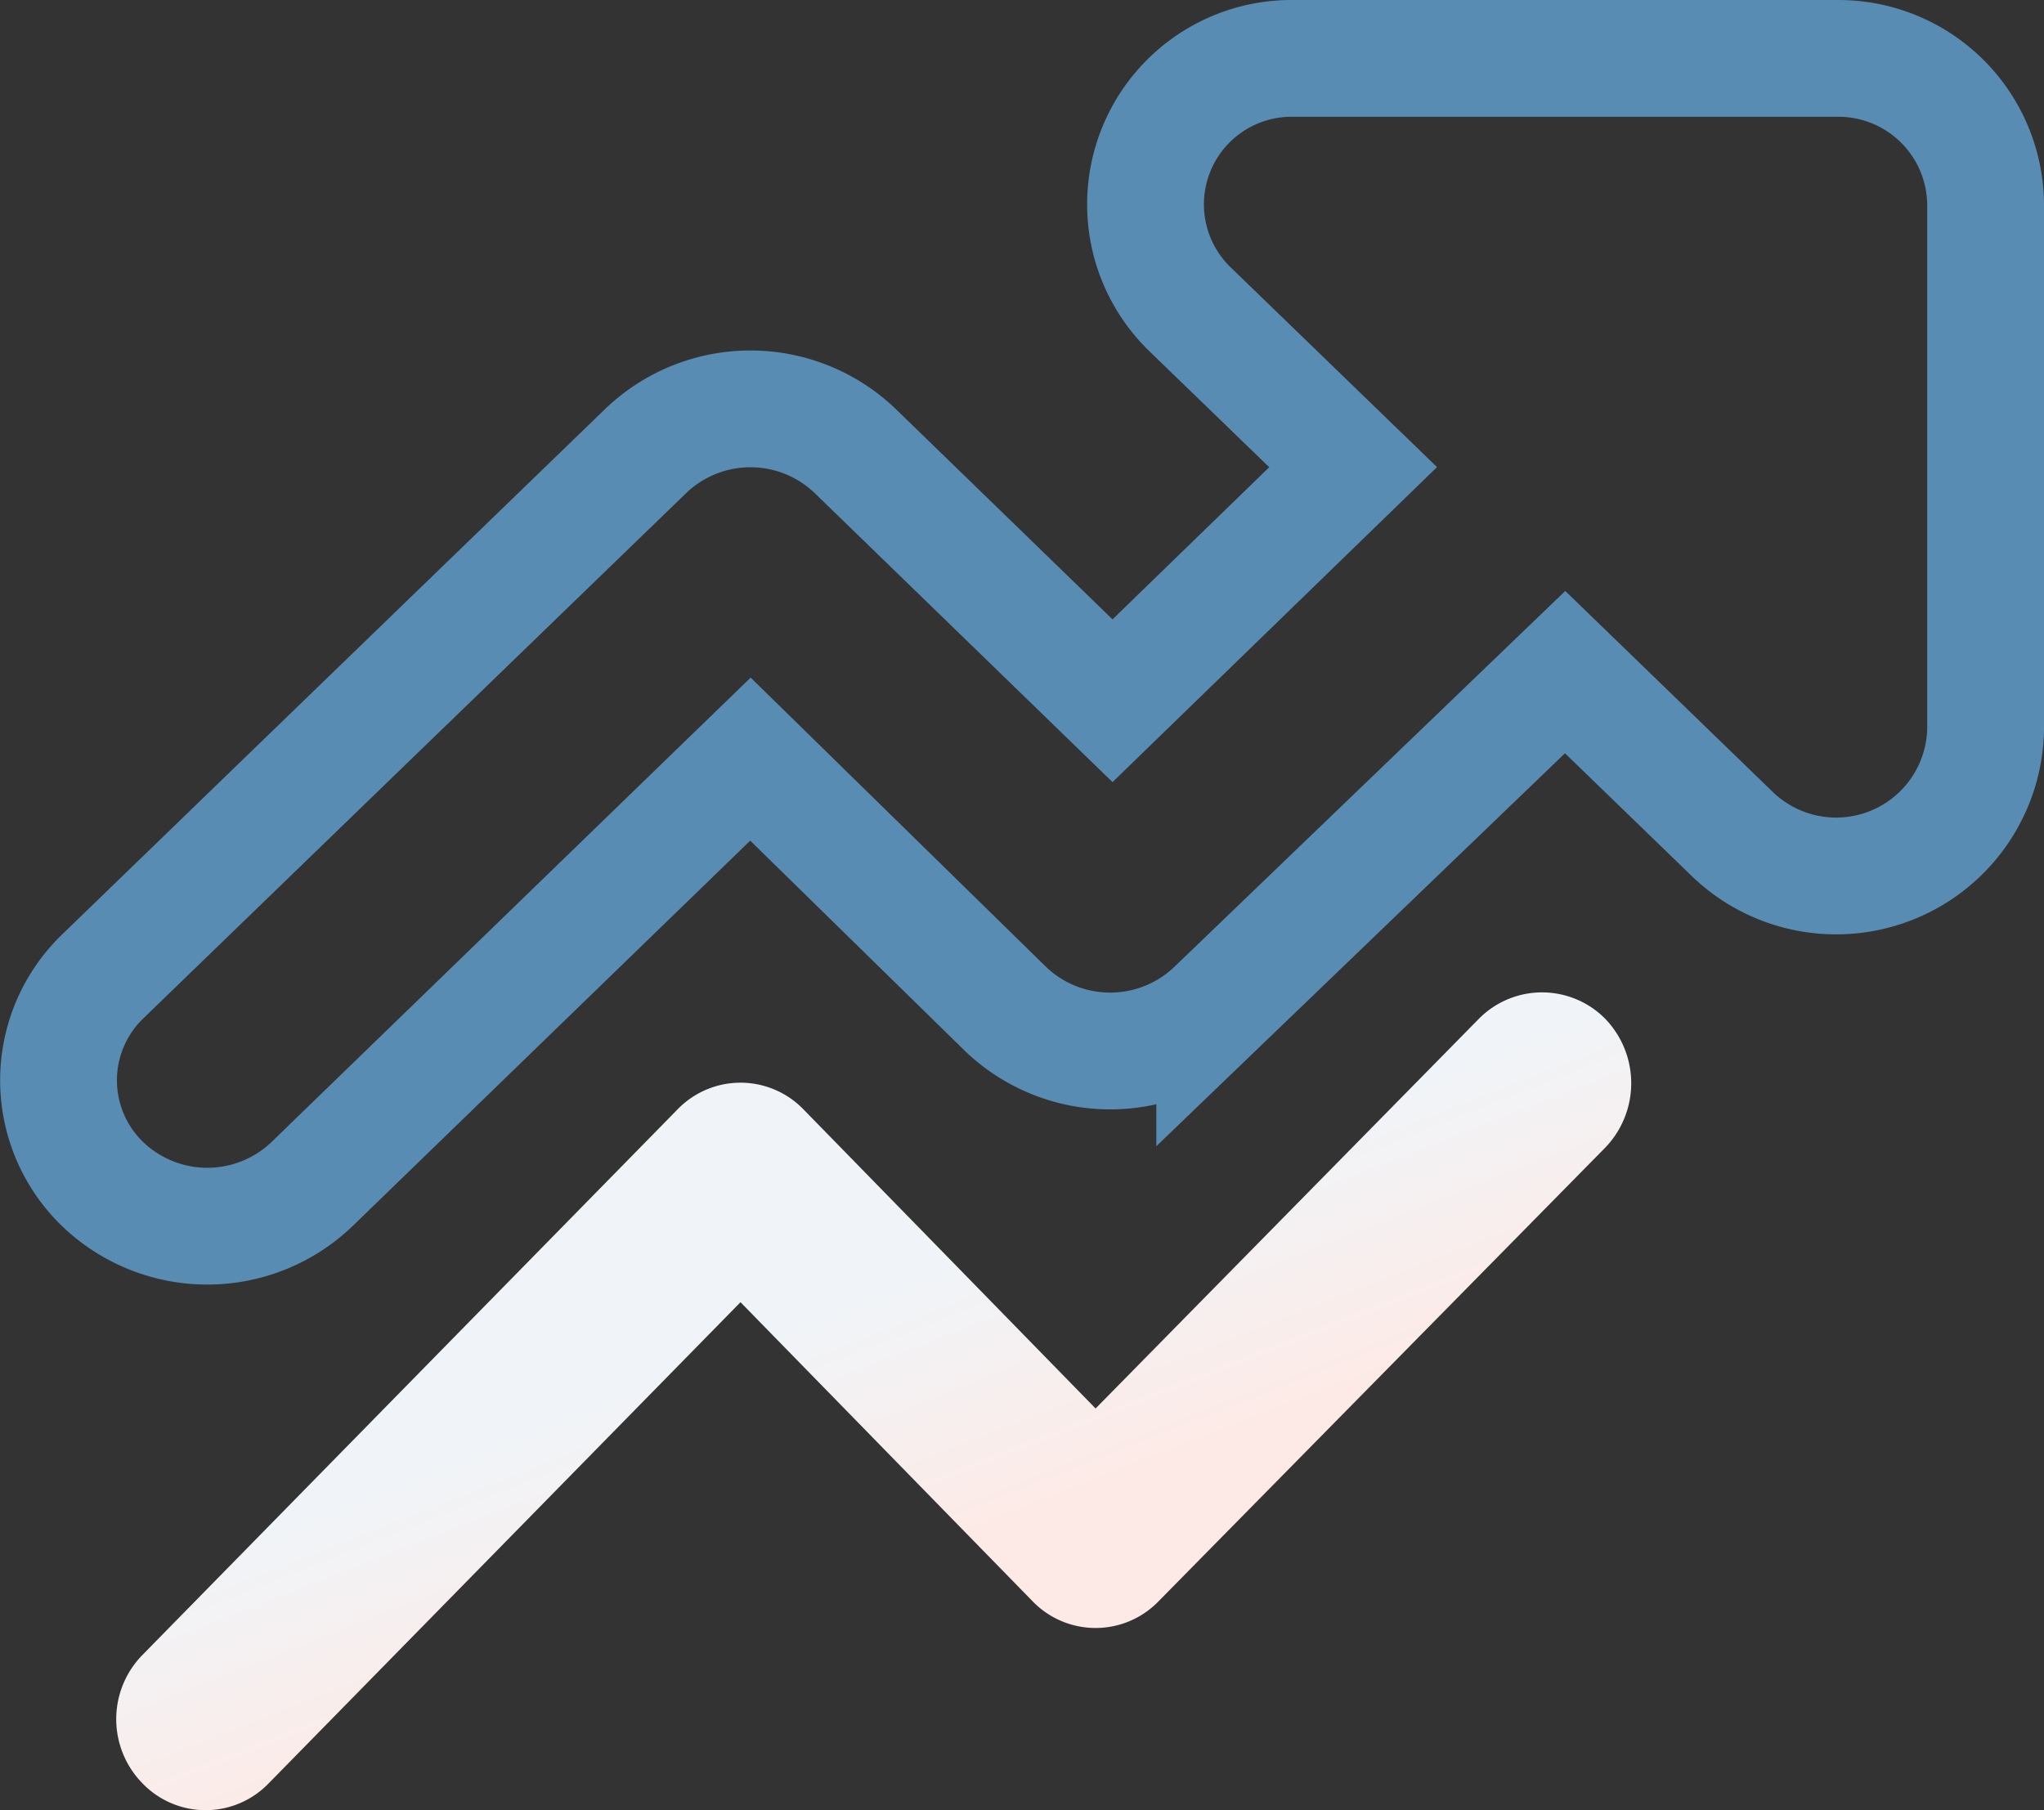
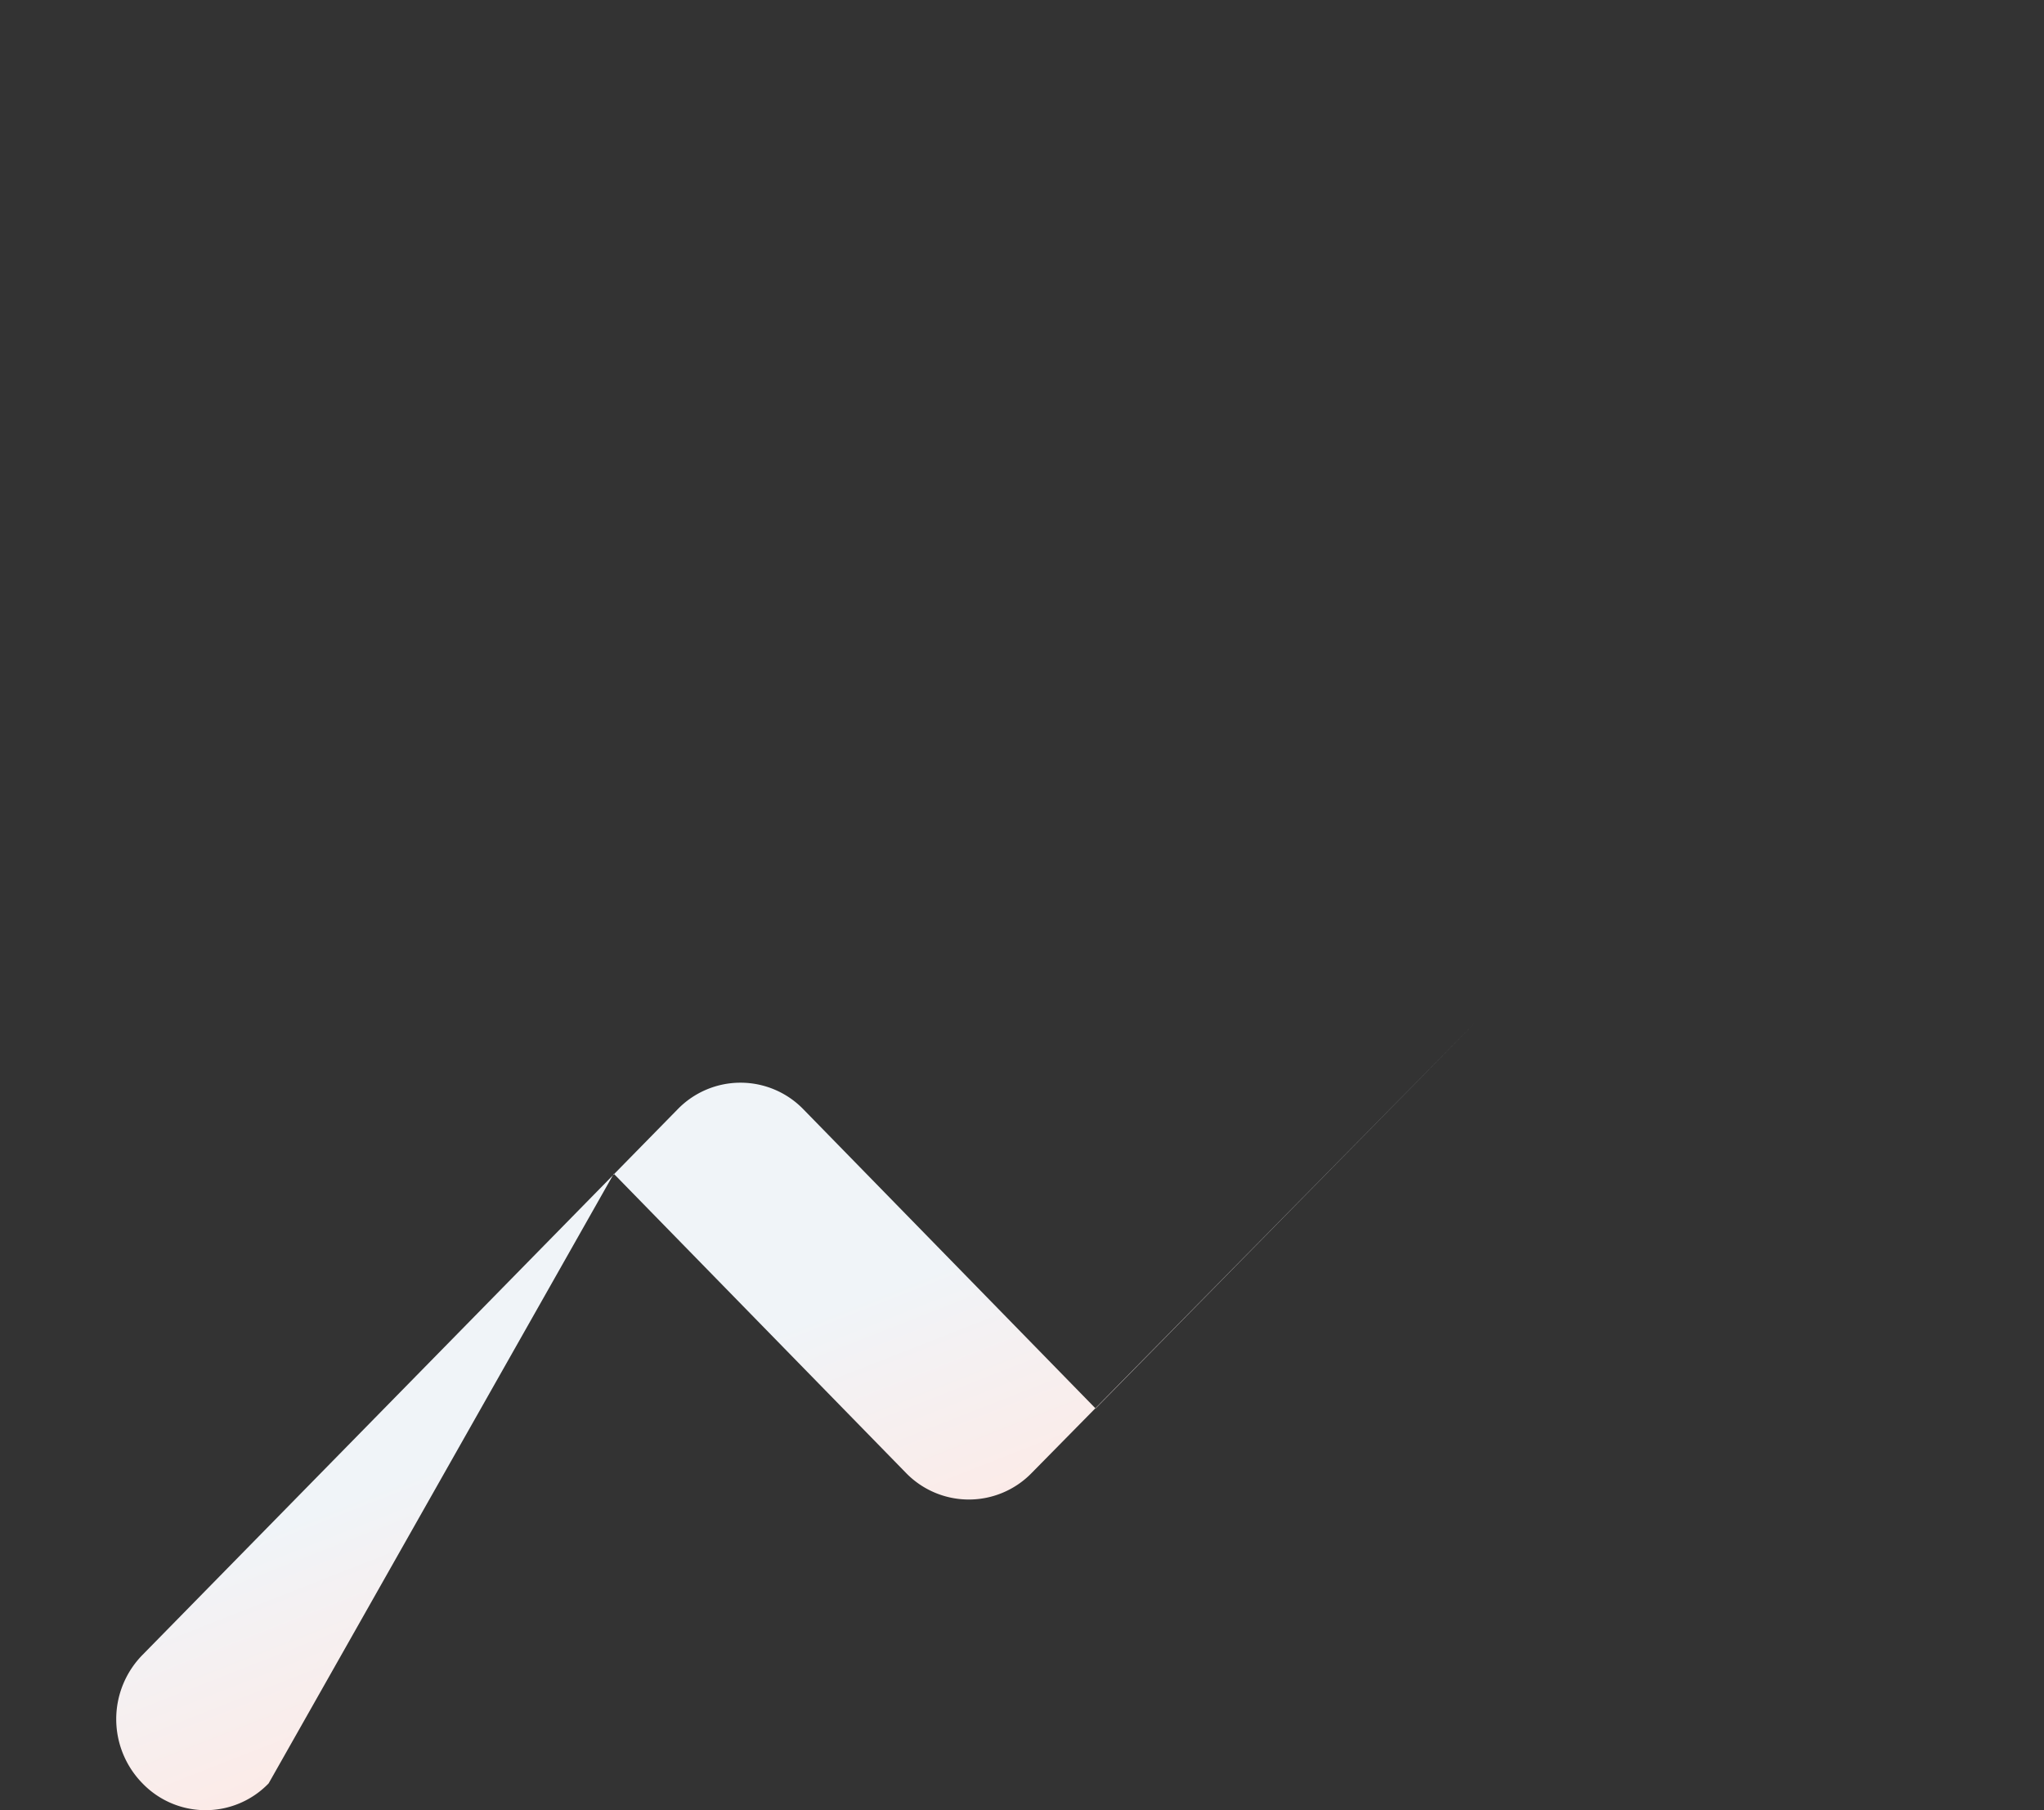
<svg xmlns="http://www.w3.org/2000/svg" width="35" height="31" viewBox="0 0 35 31">
  <rect x="0" y="0" width="35" height="31" fill="#333333" stroke="none" />
  <defs>
    <linearGradient id="a" x1="-351.49" y1="351.02" x2="-351.32" y2="350.79" gradientTransform="matrix(26, 0, 0, -14, 9152.4, 4937)" gradientUnits="userSpaceOnUse">
      <stop offset="0" stop-color="#f0f4f8" />
      <stop offset="1" stop-color="#fdeae6" />
    </linearGradient>
  </defs>
  <title>progression</title>
-   <path d="M5,30.54a1.5,1.5,0,0,1-2.16,0,1.57,1.57,0,0,1,0-2.2L12,19a1.5,1.5,0,0,1,2.16,0l5,5.12,6.56-6.67a1.52,1.52,0,0,1,2.17,0,1.59,1.59,0,0,1,0,2.2l-7.65,7.77a1.5,1.5,0,0,1-2.16,0l-5-5.12Z" transform="translate(-0.4)" fill-rule="evenodd" fill="url(#a)" />
-   <path d="M23.57,8,20.76,5.28A2.5,2.5,0,0,1,22.55,1h9.3A2.52,2.52,0,0,1,34.4,3.5v9a2.56,2.56,0,0,1-4.34,1.78L27.2,11.51l-6,5.77a2.59,2.59,0,0,1-3.58,0L13.25,13,5.74,20.28a2.59,2.59,0,0,1-3.58,0,2.47,2.47,0,0,1,0-3.56l9.3-9a2.59,2.59,0,0,1,3.58,0L19.45,12Z" transform="translate(-0.4)" fill="none" stroke="#588cb2" stroke-width="2" />
+   <path d="M5,30.54a1.5,1.5,0,0,1-2.16,0,1.57,1.57,0,0,1,0-2.2L12,19a1.5,1.5,0,0,1,2.16,0l5,5.12,6.56-6.67l-7.65,7.77a1.5,1.5,0,0,1-2.16,0l-5-5.12Z" transform="translate(-0.4)" fill-rule="evenodd" fill="url(#a)" />
</svg>